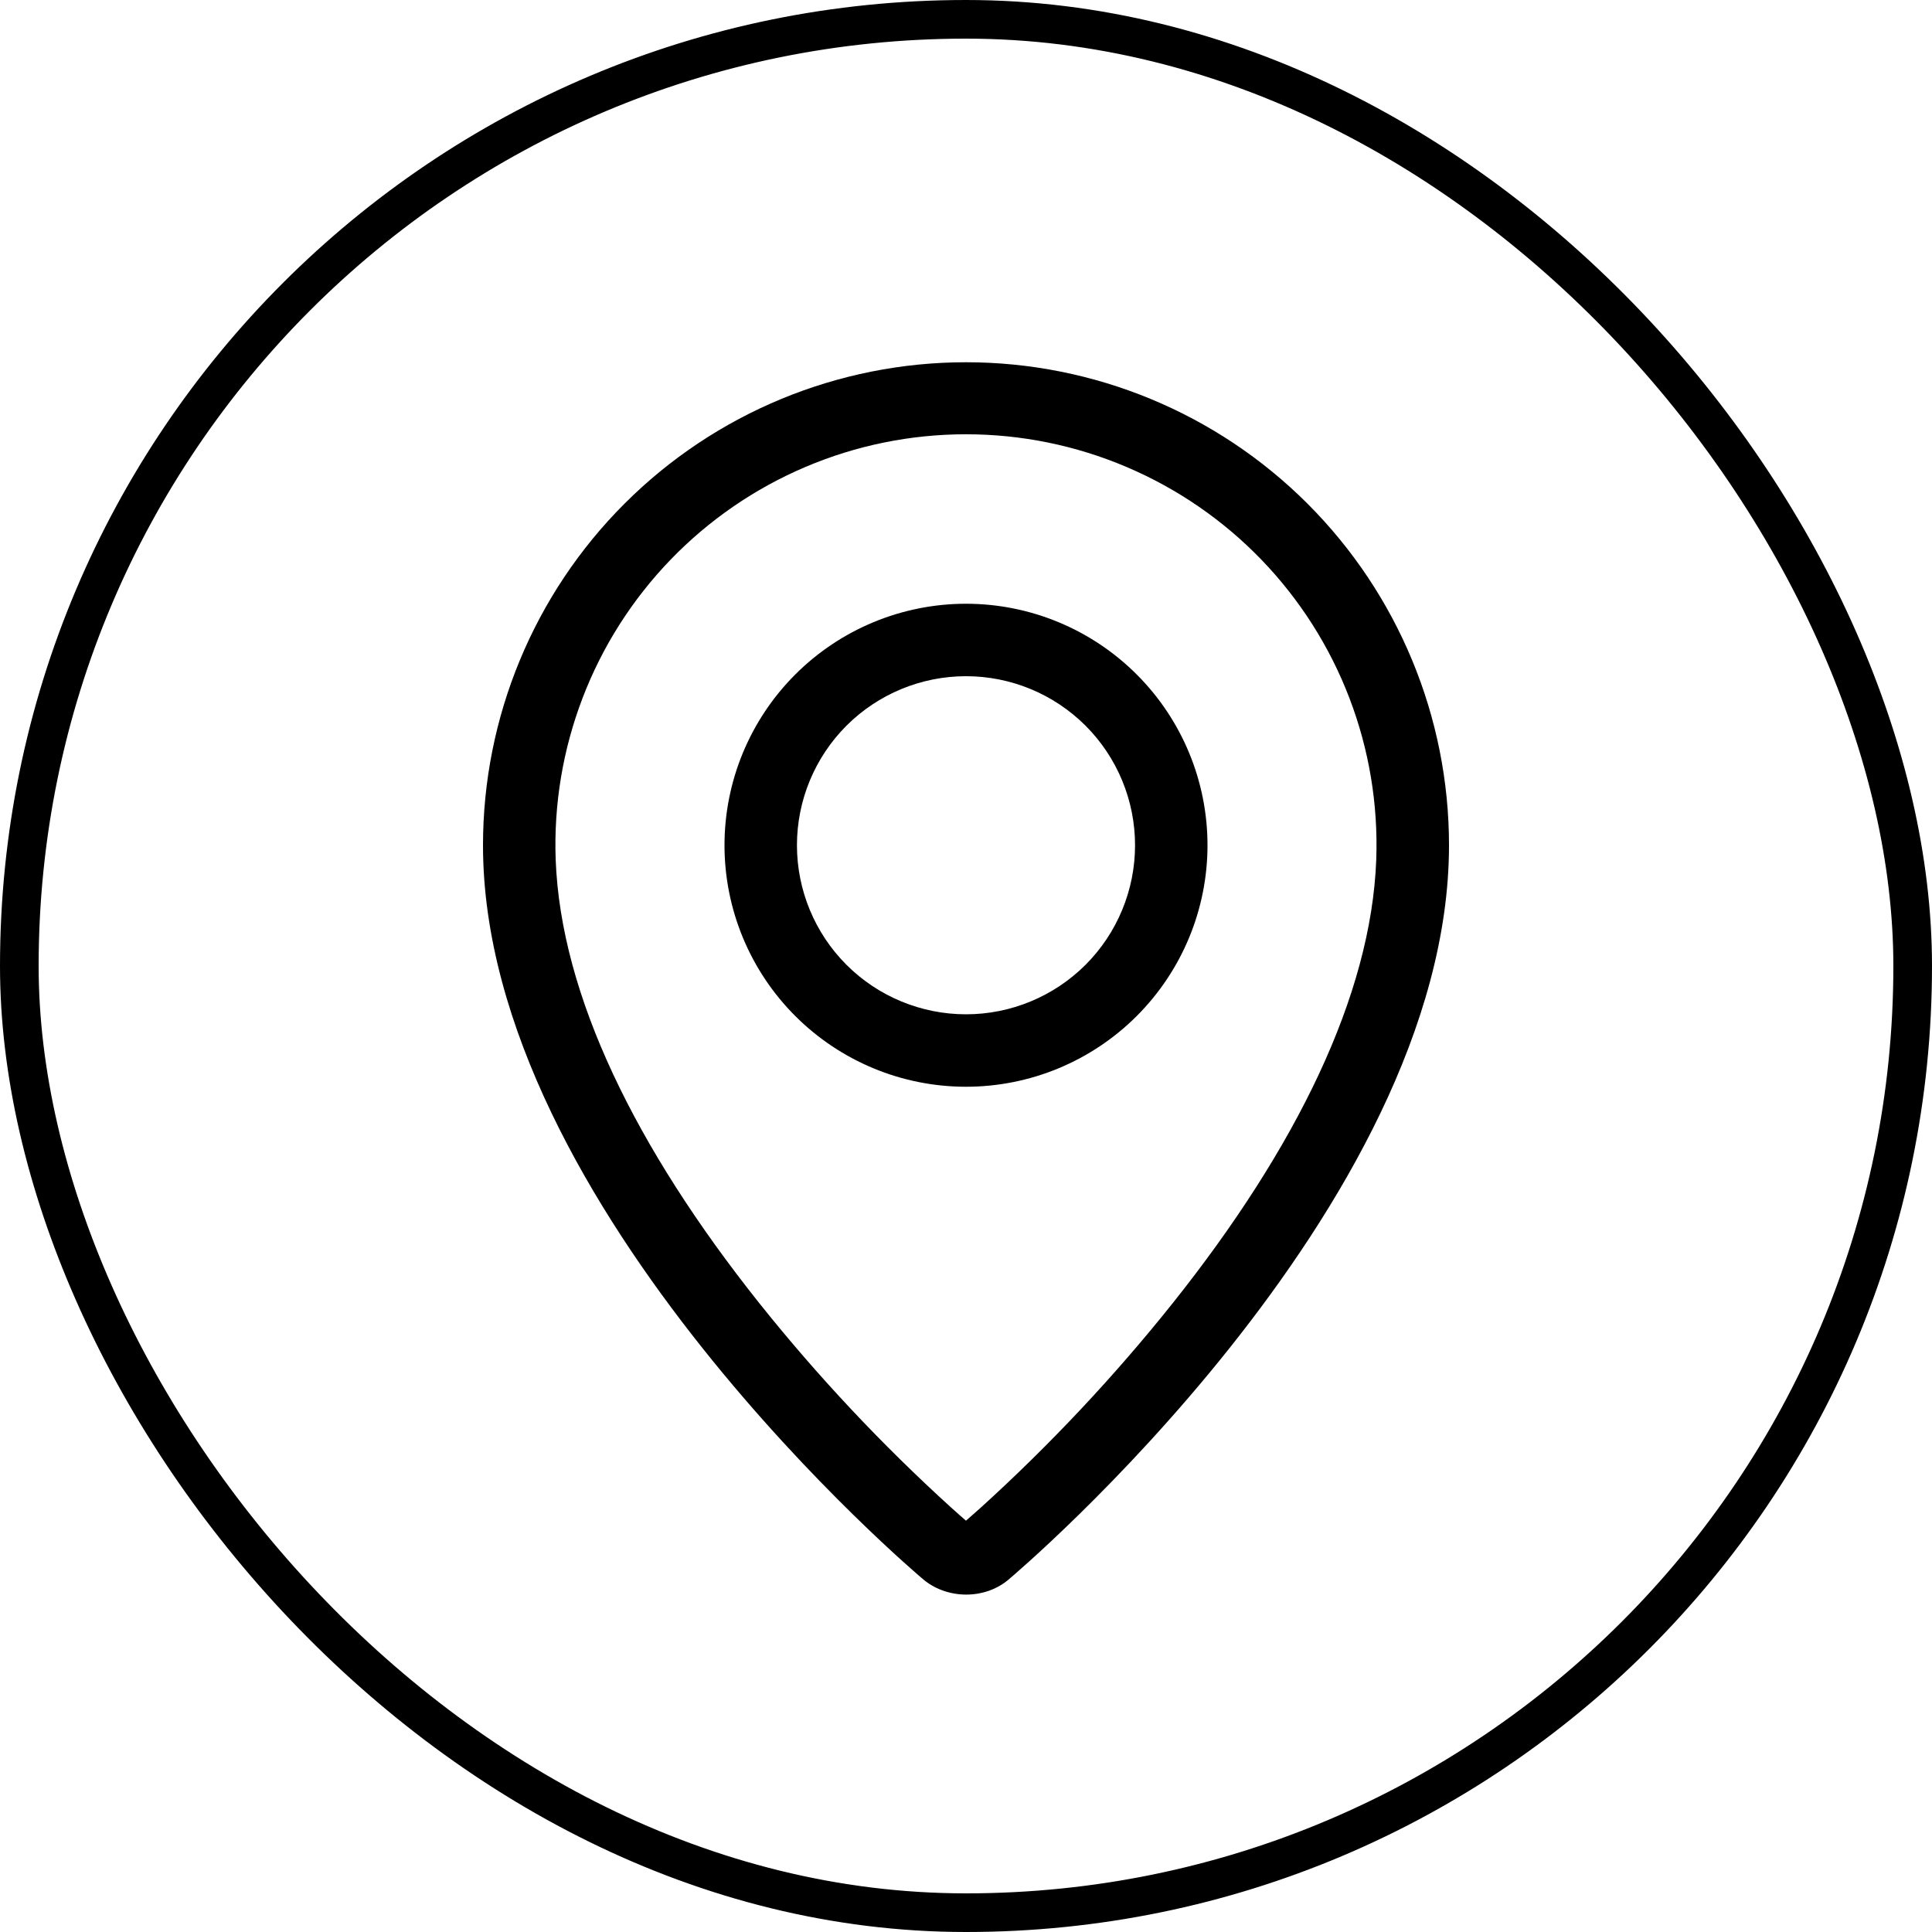
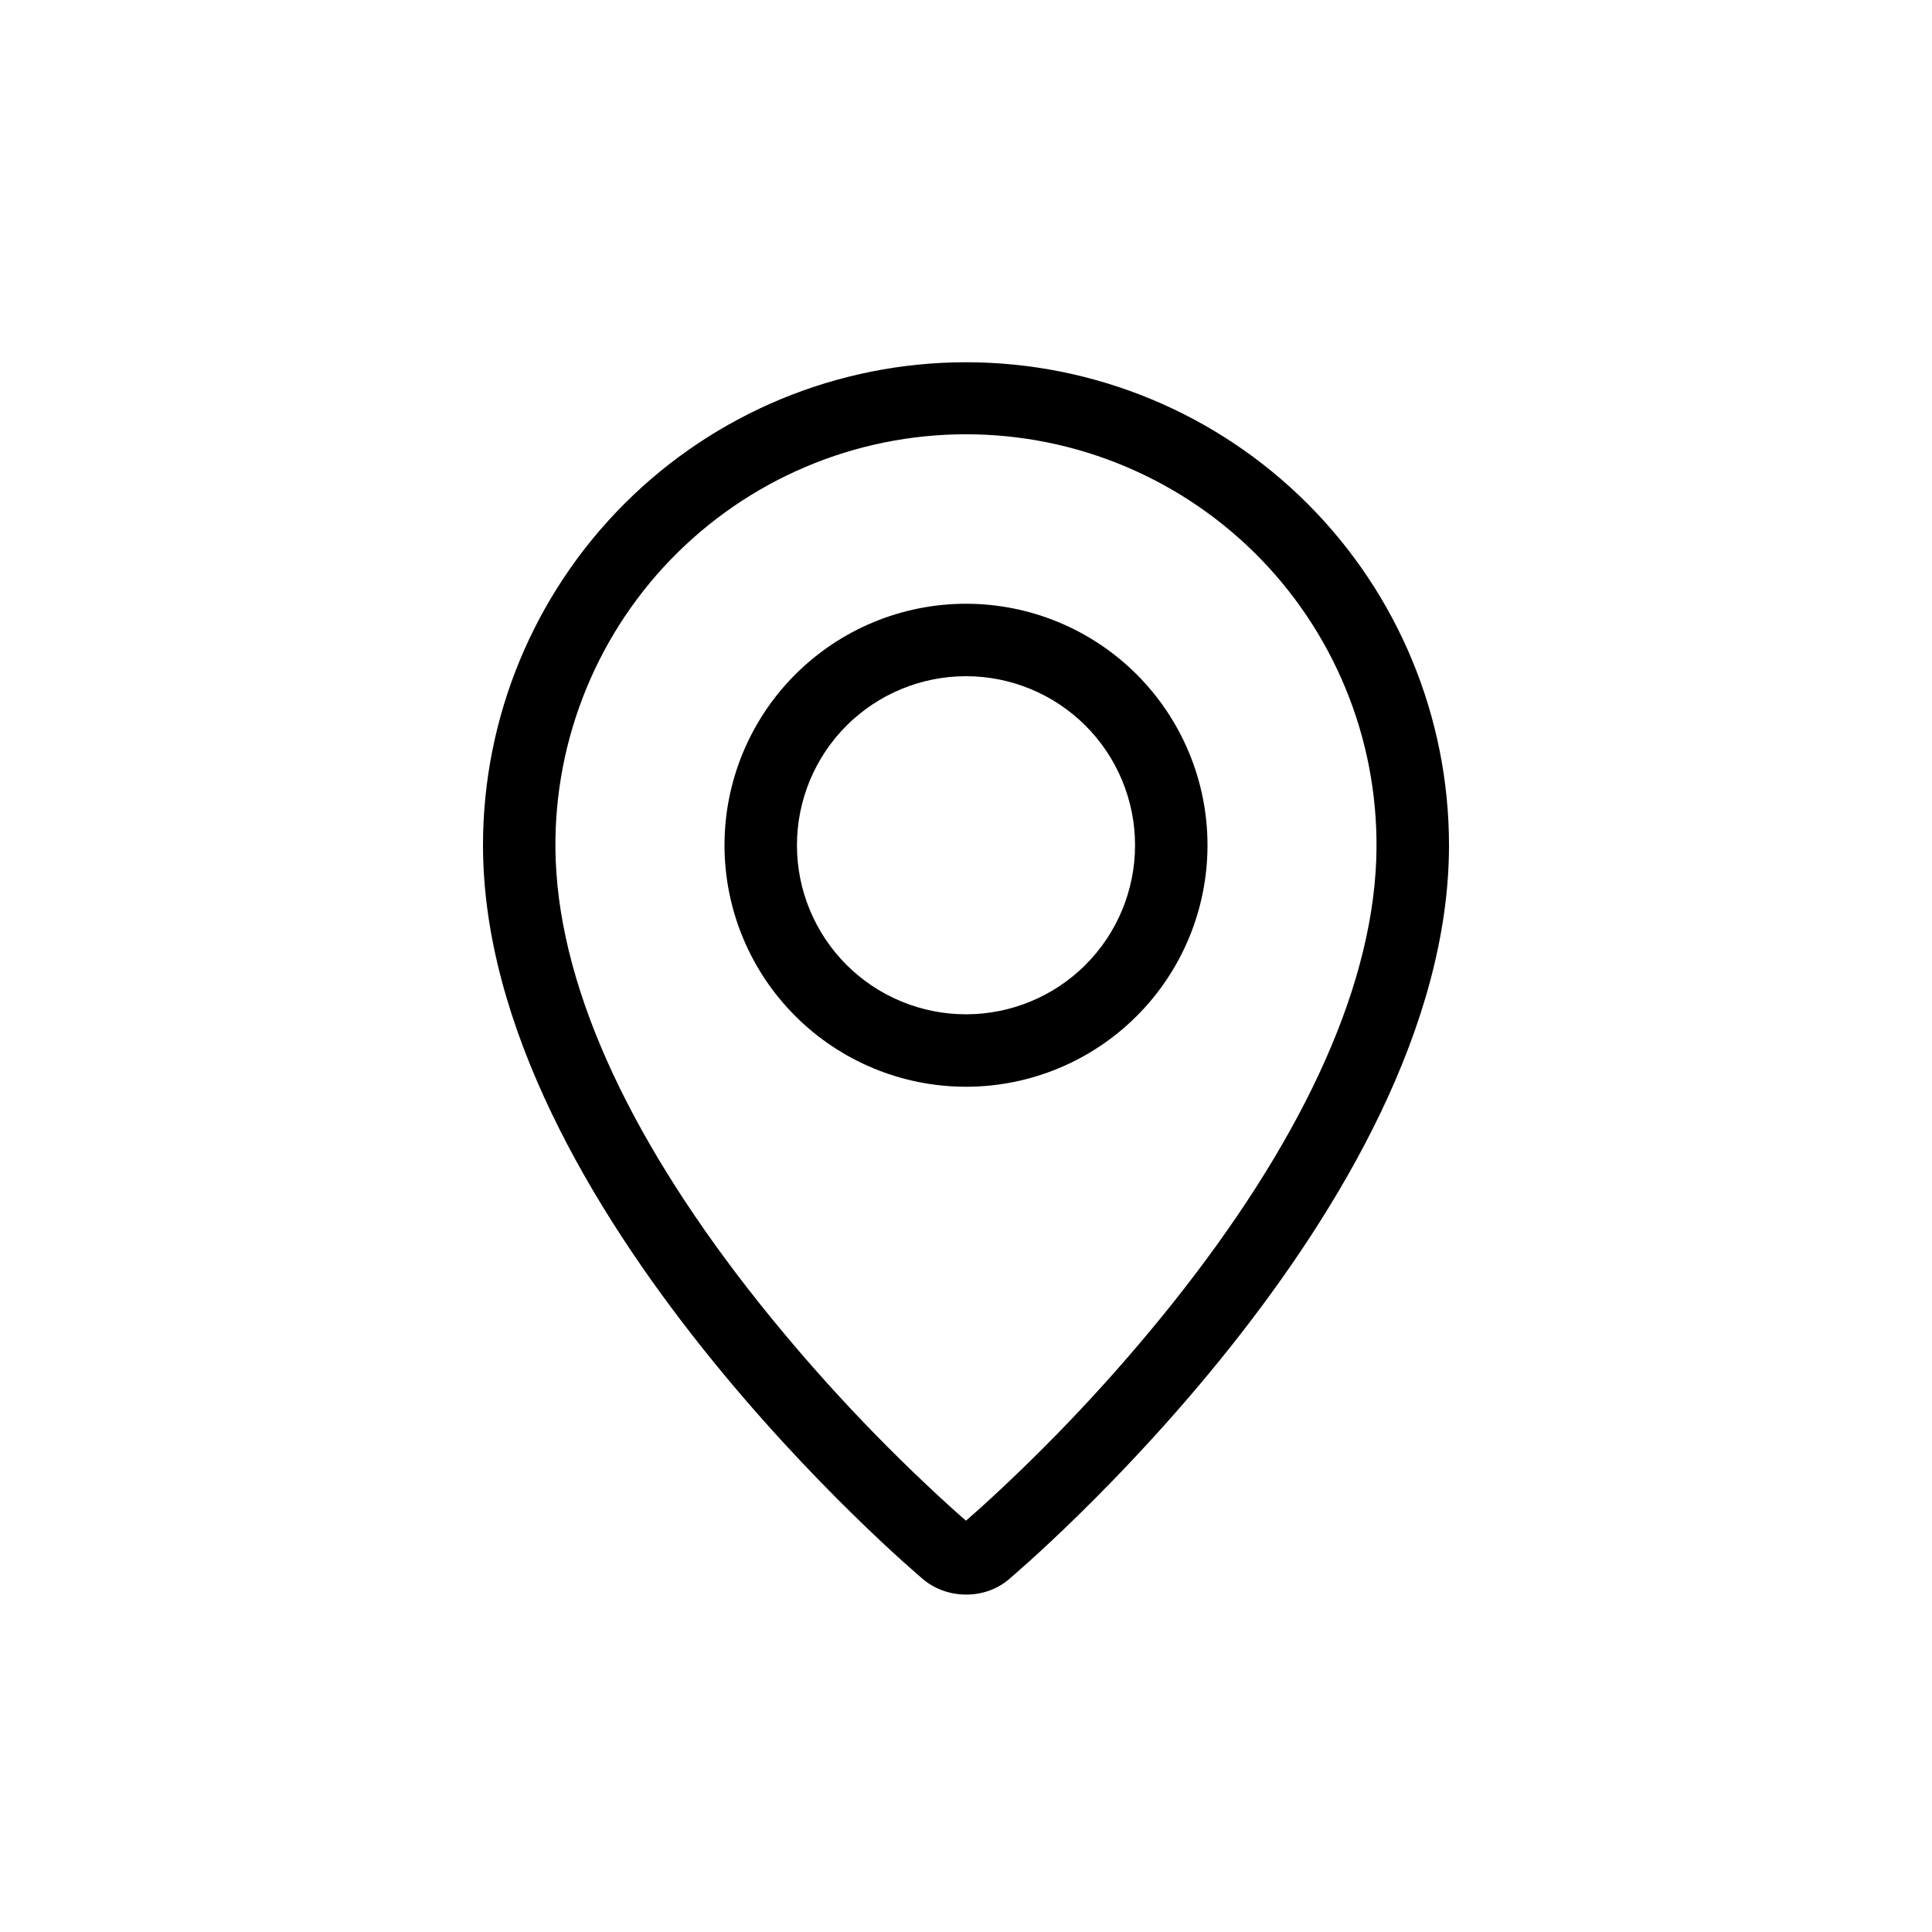
<svg xmlns="http://www.w3.org/2000/svg" width="50" height="50" viewBox="0 0 50 50" fill="none">
-   <rect x="0.5" y="0.5" width="49" height="49" rx="24.5" stroke="black" />
  <path fill-rule="evenodd" clip-rule="evenodd" d="M25.386 39.014C27.183 37.383 28.846 35.611 30.359 33.714C33.547 29.709 35.486 25.761 35.617 22.25C35.669 20.823 35.433 19.4 34.923 18.067C34.413 16.733 33.639 15.516 32.648 14.488C31.657 13.461 30.468 12.643 29.154 12.085C27.84 11.526 26.427 11.239 24.999 11.239C23.571 11.239 22.158 11.526 20.844 12.085C19.53 12.643 18.342 13.461 17.351 14.488C16.36 15.516 15.586 16.733 15.076 18.067C14.566 19.4 14.329 20.823 14.381 22.25C14.514 25.761 16.455 29.709 19.641 33.714C21.154 35.611 22.817 37.383 24.614 39.014C24.787 39.17 24.916 39.284 25 39.355L25.386 39.014ZM23.847 40.834C23.847 40.834 12.5 31.278 12.5 21.875C12.5 18.56 13.817 15.38 16.161 13.036C18.505 10.692 21.685 9.375 25 9.375C28.315 9.375 31.495 10.692 33.839 13.036C36.183 15.38 37.5 18.56 37.5 21.875C37.5 31.278 26.153 40.834 26.153 40.834C25.522 41.416 24.483 41.409 23.847 40.834ZM25 26.25C26.16 26.25 27.273 25.789 28.094 24.969C28.914 24.148 29.375 23.035 29.375 21.875C29.375 20.715 28.914 19.602 28.094 18.781C27.273 17.961 26.16 17.5 25 17.5C23.84 17.5 22.727 17.961 21.906 18.781C21.086 19.602 20.625 20.715 20.625 21.875C20.625 23.035 21.086 24.148 21.906 24.969C22.727 25.789 23.84 26.25 25 26.25ZM25 28.125C23.342 28.125 21.753 27.466 20.581 26.294C19.409 25.122 18.75 23.533 18.75 21.875C18.75 20.217 19.409 18.628 20.581 17.456C21.753 16.284 23.342 15.625 25 15.625C26.658 15.625 28.247 16.284 29.419 17.456C30.591 18.628 31.25 20.217 31.25 21.875C31.25 23.533 30.591 25.122 29.419 26.294C28.247 27.466 26.658 28.125 25 28.125Z" fill="black" />
</svg>